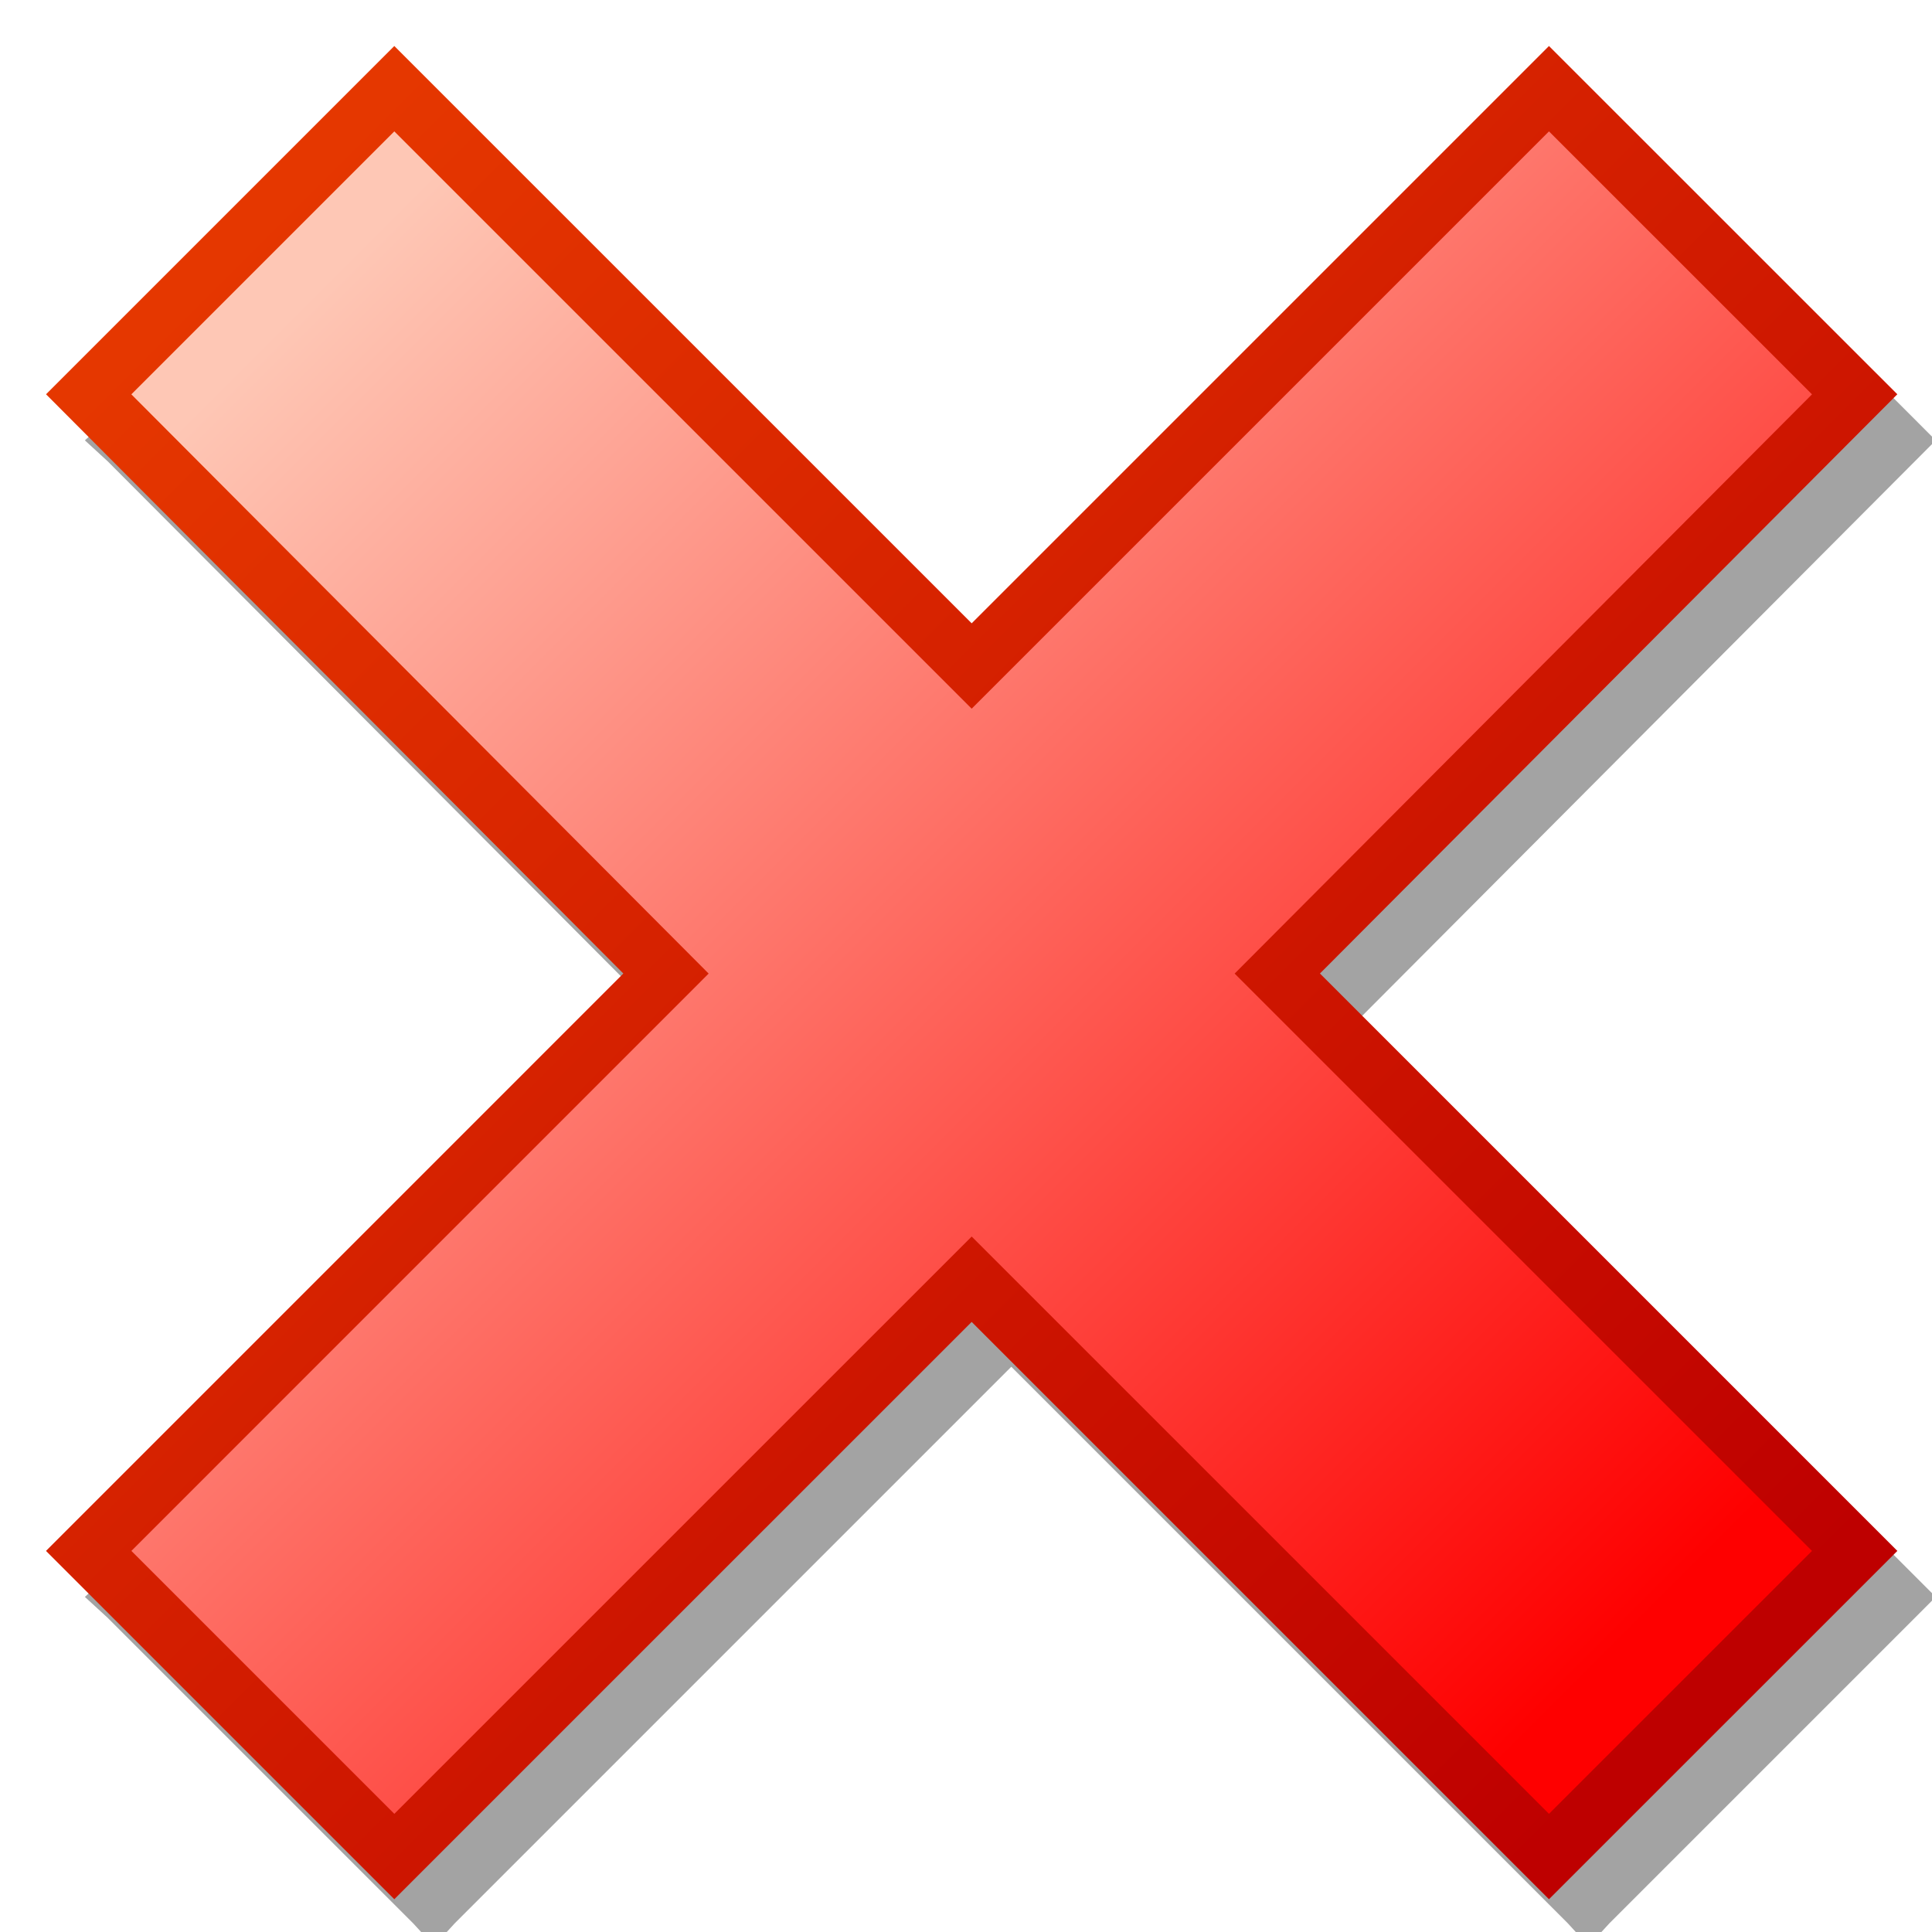
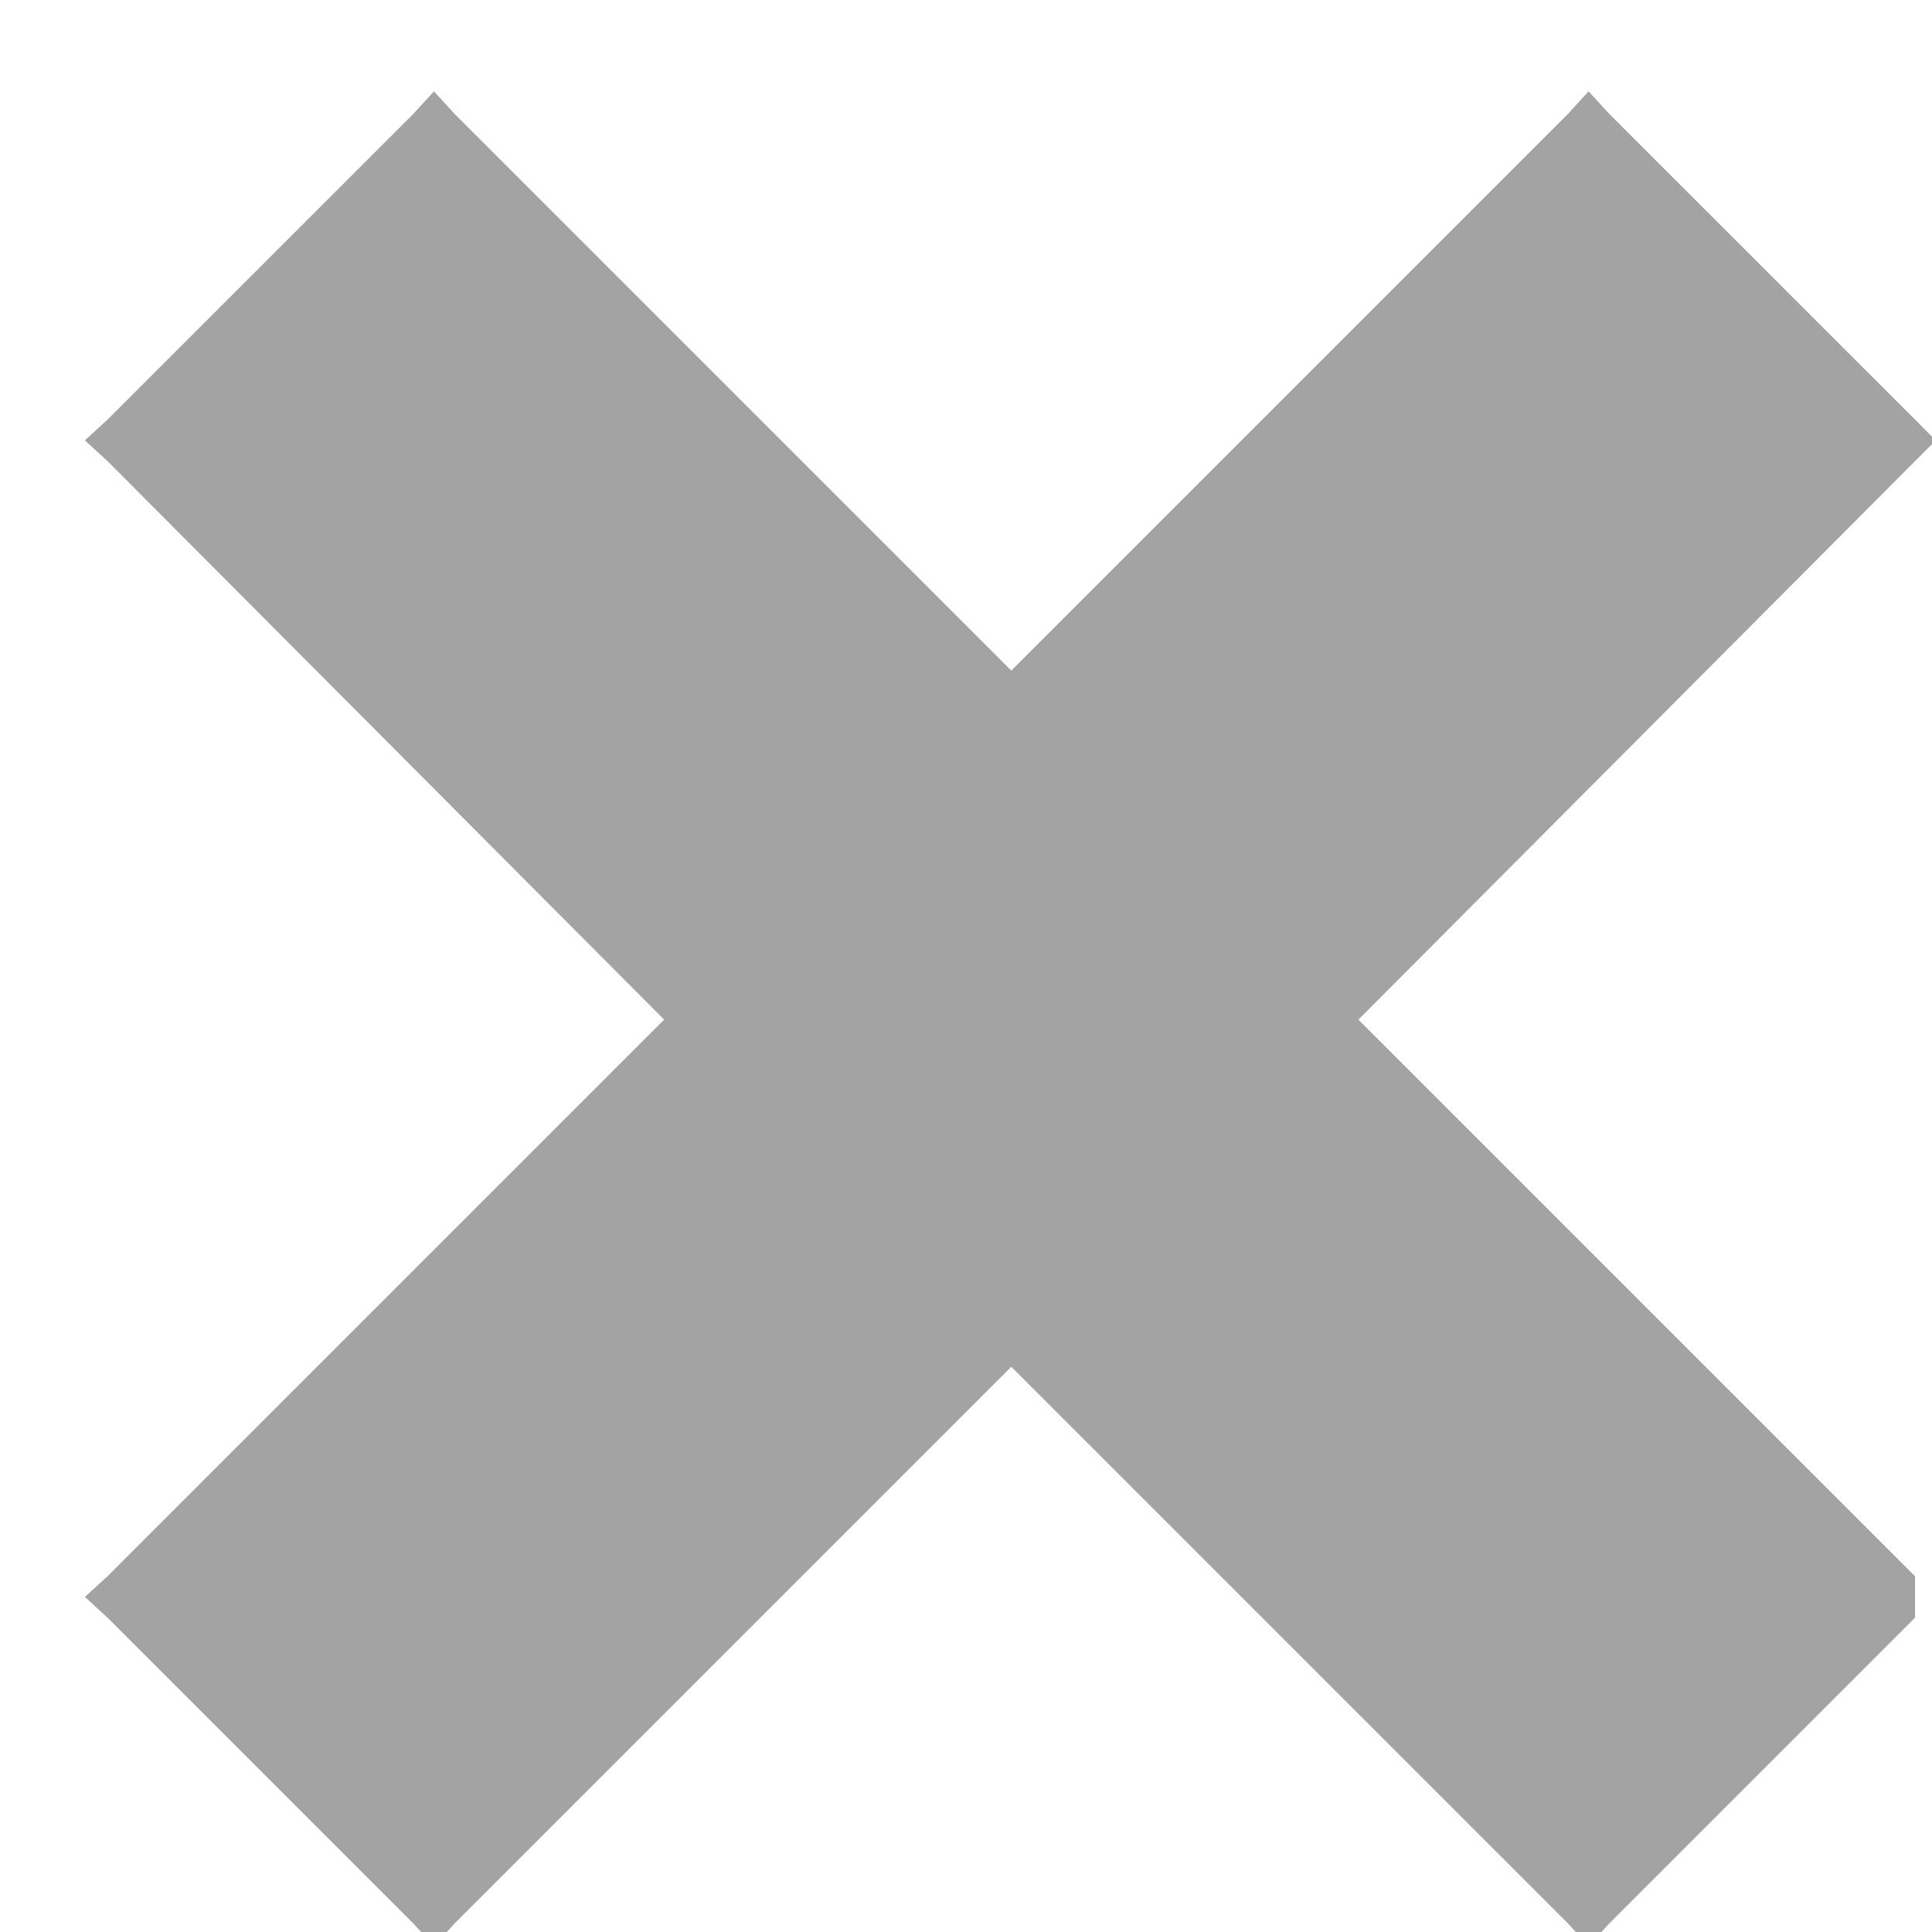
<svg xmlns="http://www.w3.org/2000/svg" xmlns:ns2="http://www.inkscape.org/namespaces/inkscape" xmlns:xlink="http://www.w3.org/1999/xlink" version="1.0" width="32" height="32" id="svg2">
  <defs id="defs4">
    <linearGradient id="linearGradient3289">
      <stop id="stop3291" style="stop-color:#be0000;stop-opacity:1" offset="0" />
      <stop id="stop3293" style="stop-color:#e53700;stop-opacity:1" offset="1" />
    </linearGradient>
    <linearGradient id="linearGradient3279">
      <stop id="stop3281" style="stop-color:#fe0000;stop-opacity:1" offset="0" />
      <stop id="stop3283" style="stop-color:#fec7b5;stop-opacity:1" offset="1" />
    </linearGradient>
    <linearGradient x1="25.607" y1="28.449" x2="3.586" y2="6.429" id="linearGradient3287" xlink:href="#linearGradient3279" gradientUnits="userSpaceOnUse" />
    <linearGradient x1="26.646" y1="29.574" x2="2.489" y2="5.417" id="linearGradient3295" xlink:href="#linearGradient3289" gradientUnits="userSpaceOnUse" />
    <linearGradient x1="25.607" y1="28.449" x2="3.586" y2="6.429" id="linearGradient3299" xlink:href="#linearGradient3279" gradientUnits="userSpaceOnUse" gradientTransform="translate(359.651,517.122)" />
    <linearGradient x1="26.646" y1="29.574" x2="2.489" y2="5.417" id="linearGradient3301" xlink:href="#linearGradient3289" gradientUnits="userSpaceOnUse" gradientTransform="translate(359.651,517.122)" />
    <linearGradient x1="26.646" y1="29.574" x2="2.489" y2="5.417" id="linearGradient3307" xlink:href="#linearGradient3289" gradientUnits="userSpaceOnUse" gradientTransform="translate(359.651,517.122)" />
    <filter id="filter3317">
      <feGaussianBlur id="feGaussianBlur3319" stdDeviation="0.307" ns2:collect="always" />
    </filter>
  </defs>
  <g transform="translate(-359,-516.362)" id="layer1">
-     <path d="M 366.188,517.875 L 365.844,518.25 L 360.781,523.312 L 360.406,523.656 L 360.781,524 L 370,533.25 L 360.781,542.469 L 360.406,542.812 L 360.781,543.156 L 365.844,548.219 L 366.188,548.594 L 366.531,548.219 L 375.75,539 L 384.969,548.219 L 385.312,548.594 L 385.656,548.219 L 390.719,543.156 L 391.062,542.812 L 390.719,542.469 L 381.5,533.25 L 390.719,524 L 391.062,523.656 L 390.719,523.312 L 385.656,518.25 L 385.312,517.875 L 384.969,518.25 L 375.75,527.469 L 366.531,518.25 L 366.188,517.875 z" id="path3311" style="opacity:1;fill:#000000;fill-opacity:0.361;fill-rule:evenodd;stroke:none;stroke-width:1;stroke-linecap:square;stroke-linejoin:miter;stroke-miterlimit:4;stroke-dasharray:none;stroke-dashoffset:0;stroke-opacity:1;filter:url(#filter3317)" />
-     <path d="M 6.531,1.469 L 1.469,6.531 L 11.031,16.125 L 1.469,25.688 L 6.531,30.75 L 16.094,21.188 L 25.656,30.75 L 30.719,25.688 L 21.156,16.125 L 30.719,6.531 L 25.656,1.469 L 16.094,11.031 L 6.531,1.469 z" transform="translate(359,516.362)" id="rect2504" style="opacity:1;fill:url(#linearGradient3287);fill-opacity:1;fill-rule:evenodd;stroke:url(#linearGradient3295);stroke-width:1;stroke-linecap:square;stroke-linejoin:miter;stroke-miterlimit:4;stroke-dasharray:none;stroke-dashoffset:0;stroke-opacity:1" />
+     <path d="M 366.188,517.875 L 365.844,518.25 L 360.781,523.312 L 360.406,523.656 L 360.781,524 L 370,533.25 L 360.781,542.469 L 360.406,542.812 L 360.781,543.156 L 365.844,548.219 L 366.188,548.594 L 366.531,548.219 L 375.75,539 L 384.969,548.219 L 385.312,548.594 L 385.656,548.219 L 390.719,543.156 L 390.719,542.469 L 381.5,533.25 L 390.719,524 L 391.062,523.656 L 390.719,523.312 L 385.656,518.25 L 385.312,517.875 L 384.969,518.25 L 375.75,527.469 L 366.531,518.25 L 366.188,517.875 z" id="path3311" style="opacity:1;fill:#000000;fill-opacity:0.361;fill-rule:evenodd;stroke:none;stroke-width:1;stroke-linecap:square;stroke-linejoin:miter;stroke-miterlimit:4;stroke-dasharray:none;stroke-dashoffset:0;stroke-opacity:1;filter:url(#filter3317)" />
  </g>
</svg>